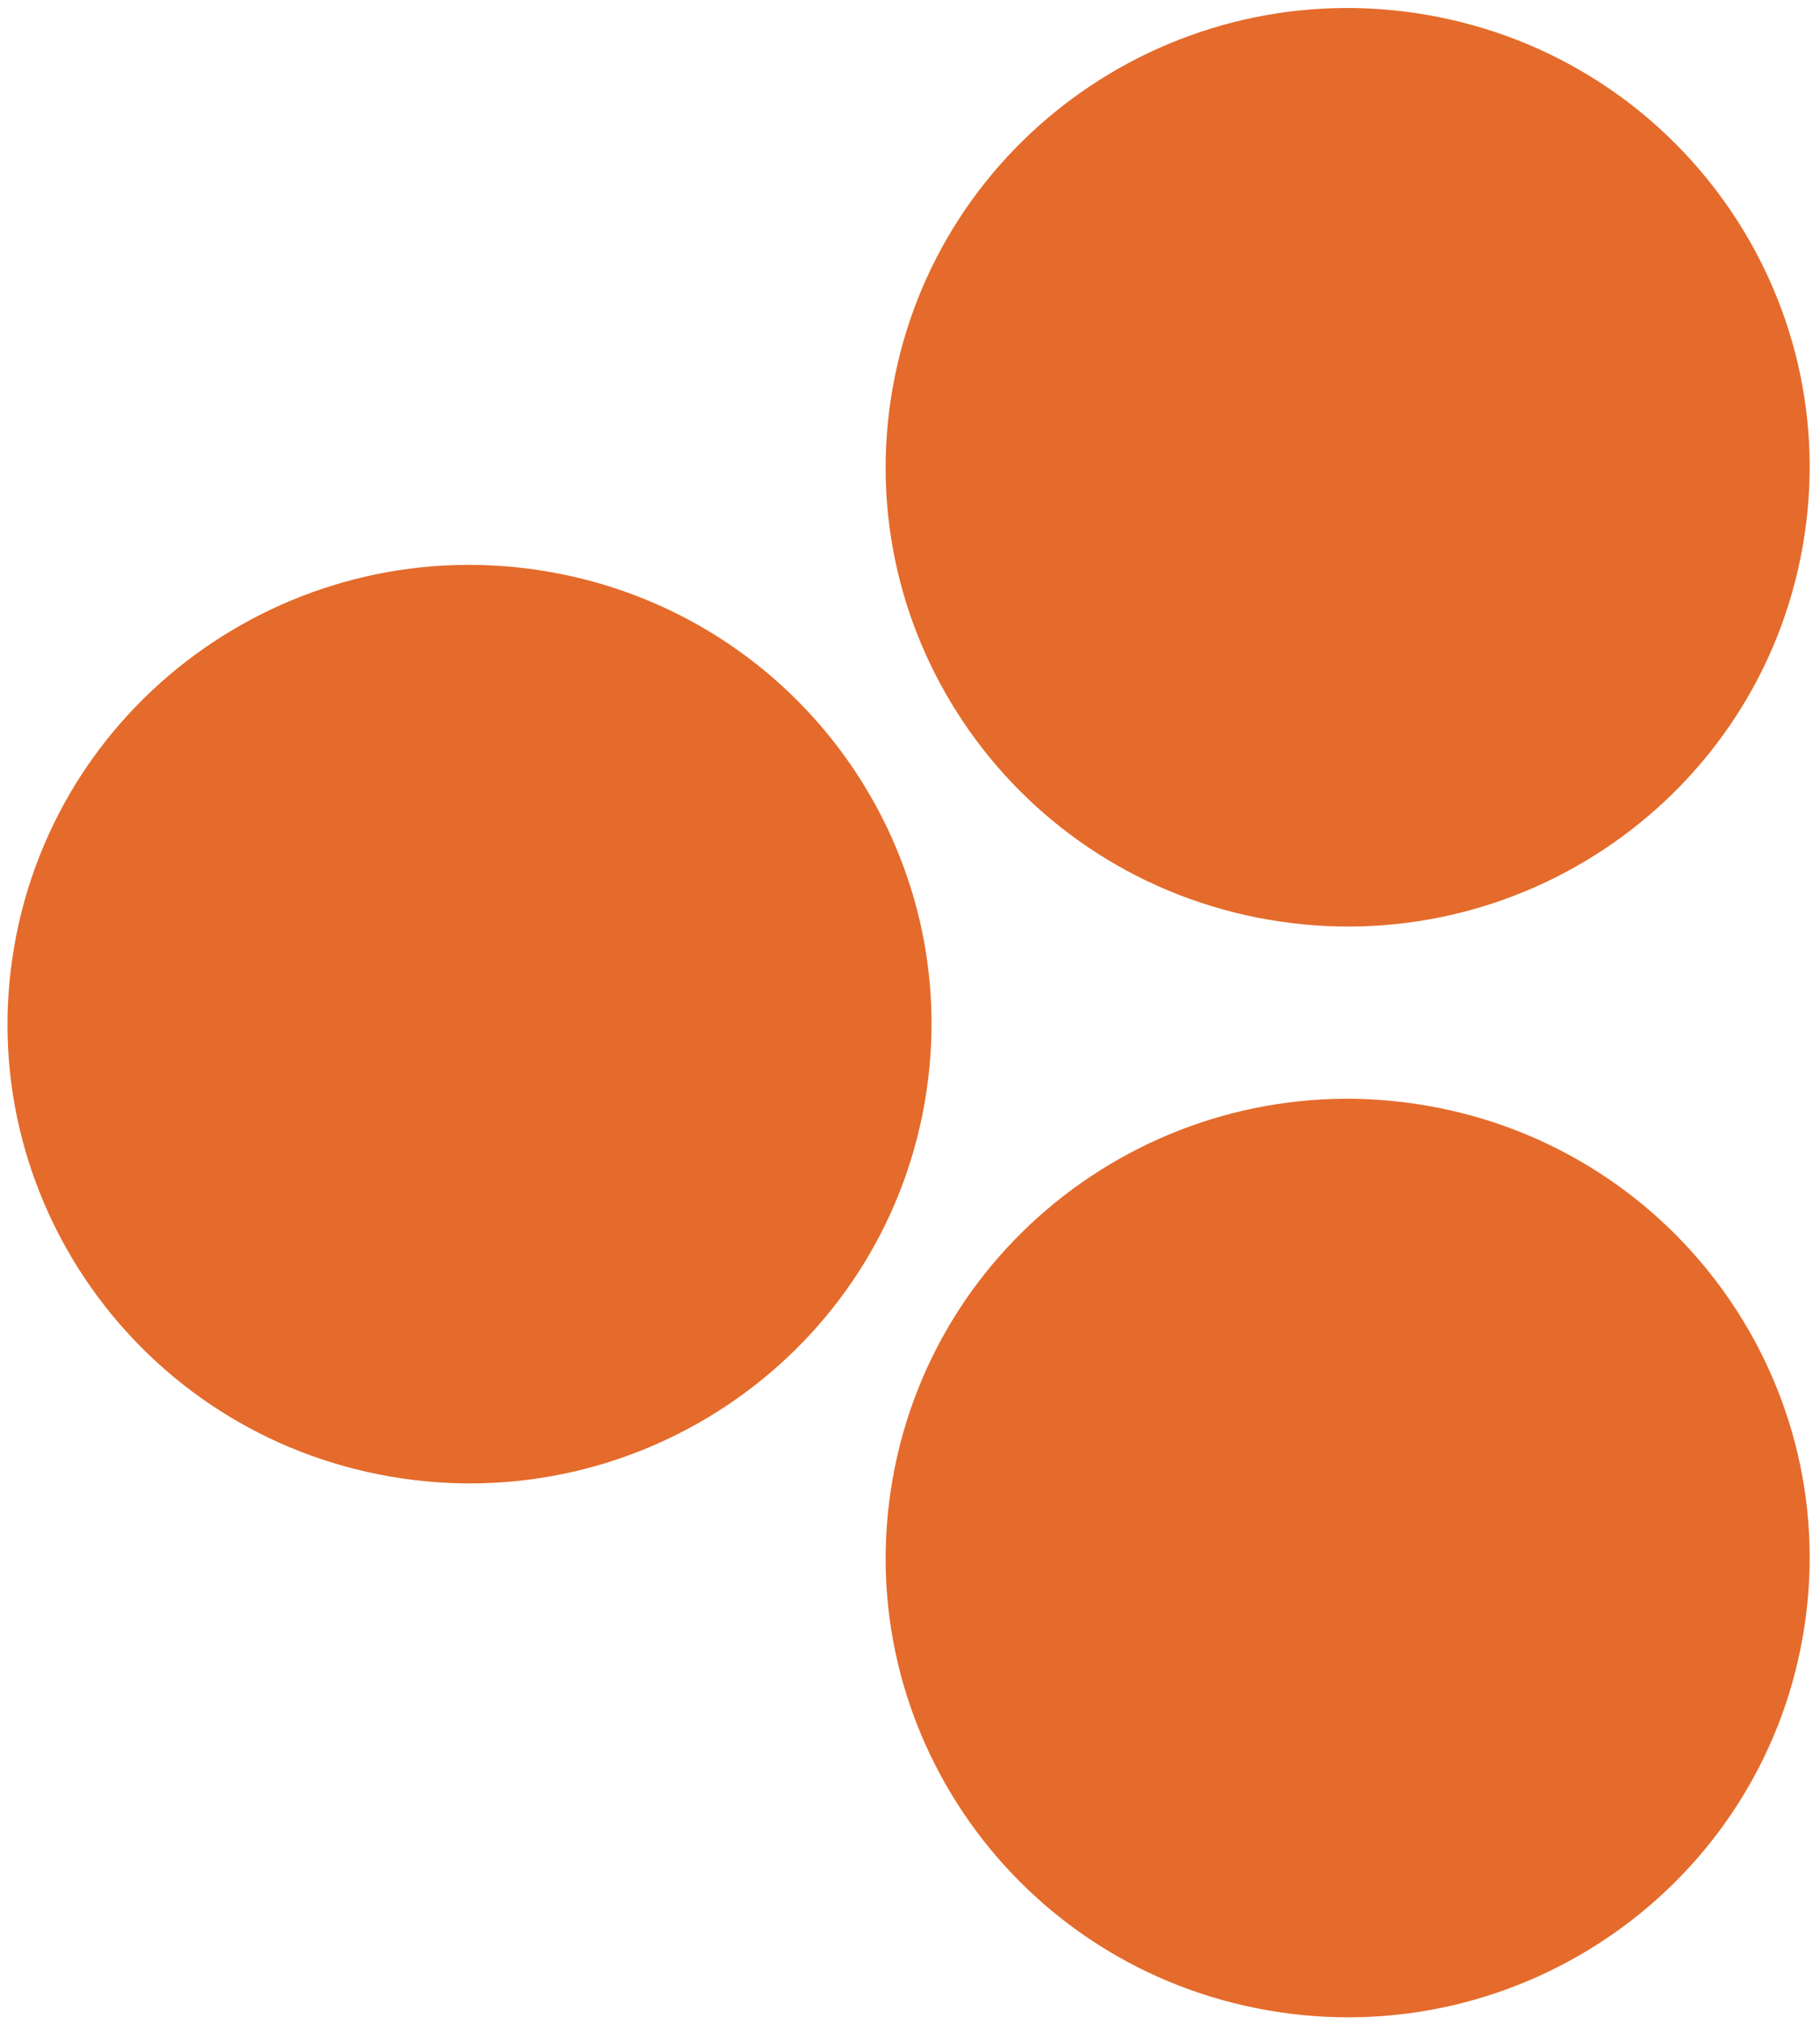
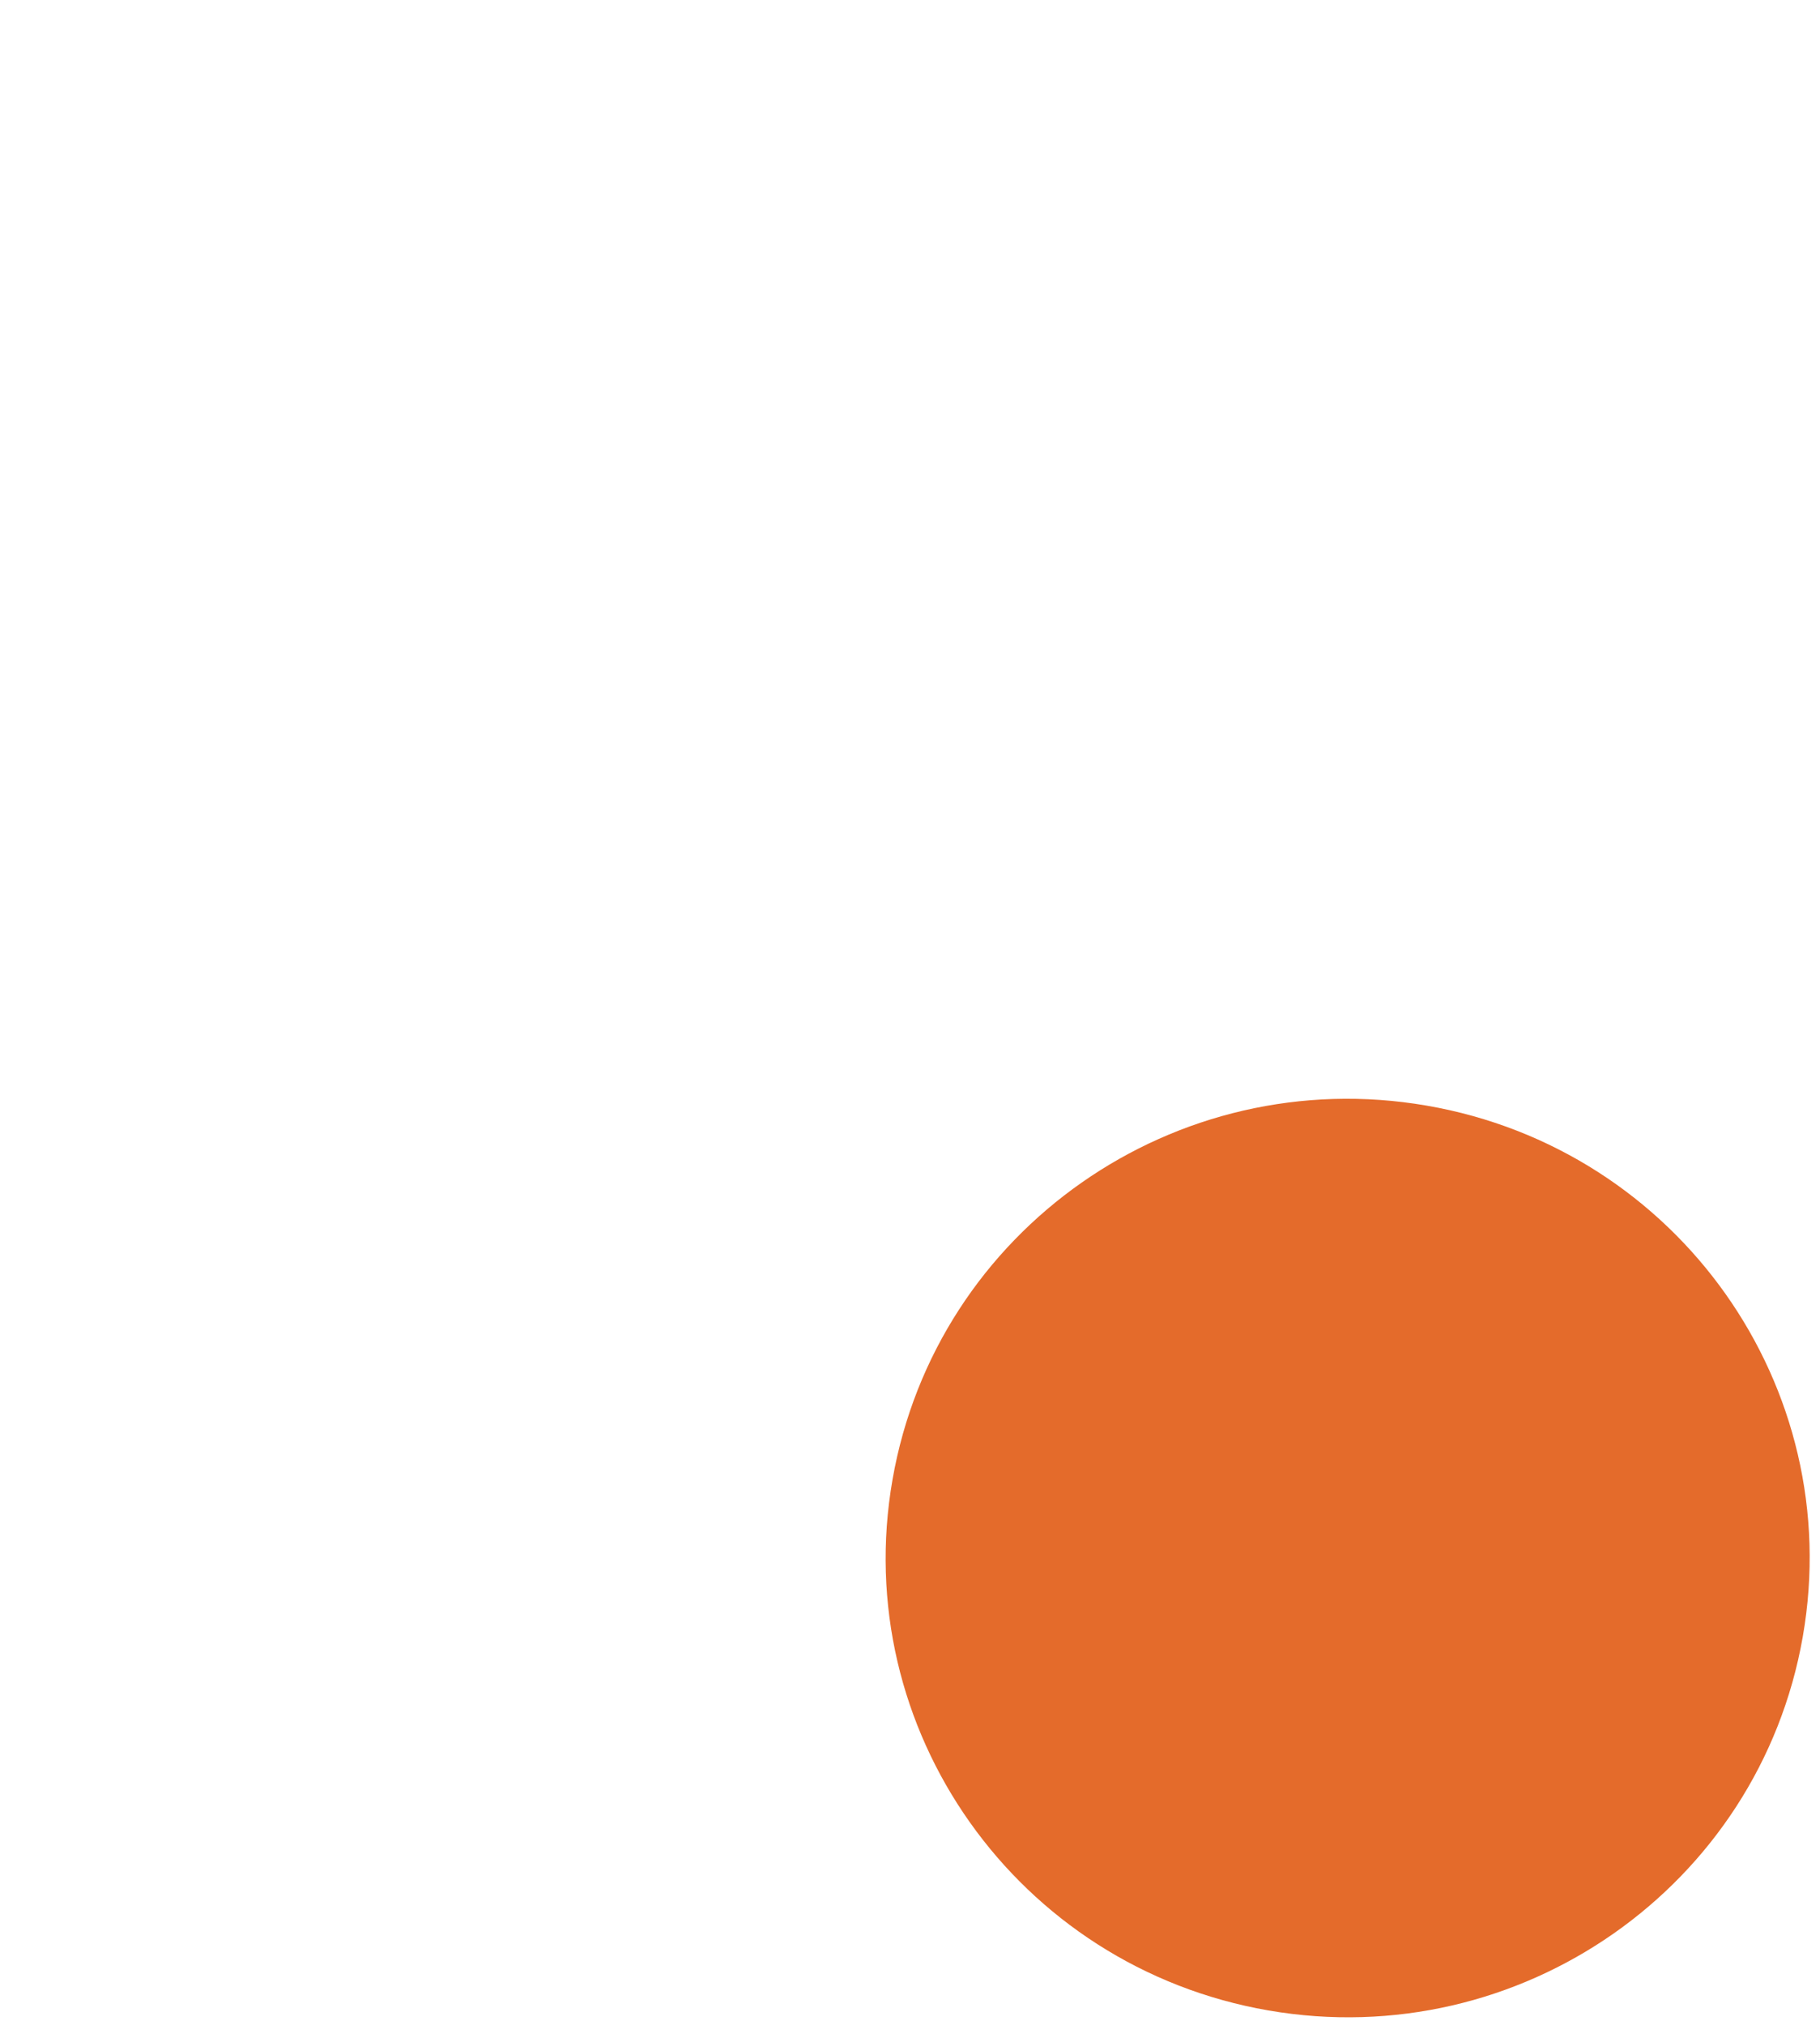
<svg xmlns="http://www.w3.org/2000/svg" width="240px" height="267px" viewBox="0 0 240 267" version="1.1">
  <title>bollar copy</title>
  <g id="Design-v4" stroke="none" stroke-width="1" fill="none" fill-rule="evenodd">
    <g id="bollar" fill="#E46B2B" transform="translate(0.243, 0.247)">
-       <path d="M167.038,121.004 C133.89,115.276 111.694,83.933 117.453,50.995 C123.216,18.052 154.753,-4.012 187.896,1.711 C221.043,7.435 243.25,38.782 237.486,71.725 C231.727,104.668 200.19,126.732 167.038,121.004 Z" id="Fill-1" />
-       <path d="M167.029,264.811 C133.89,259.083 111.69,227.742 117.454,194.806 C123.212,161.859 154.751,139.796 187.891,145.519 C221.046,151.247 243.245,182.588 237.487,215.529 C231.729,248.476 200.19,270.539 167.029,264.811 Z" id="Fill-3" />
-       <path d="M51.235,194.423 C18.096,188.699 -4.104,157.352 1.654,124.409 C7.413,91.466 38.952,69.402 72.097,75.13 C105.252,80.853 127.451,112.201 121.688,145.144 C115.929,178.087 84.39,200.146 51.235,194.423 Z" id="Fill-4" />
+       <path d="M167.029,264.811 C133.89,259.083 111.69,227.742 117.454,194.806 C123.212,161.859 154.751,139.796 187.891,145.519 C221.046,151.247 243.245,182.588 237.487,215.529 C231.729,248.476 200.19,270.539 167.029,264.811 " id="Fill-3" />
    </g>
  </g>
</svg>